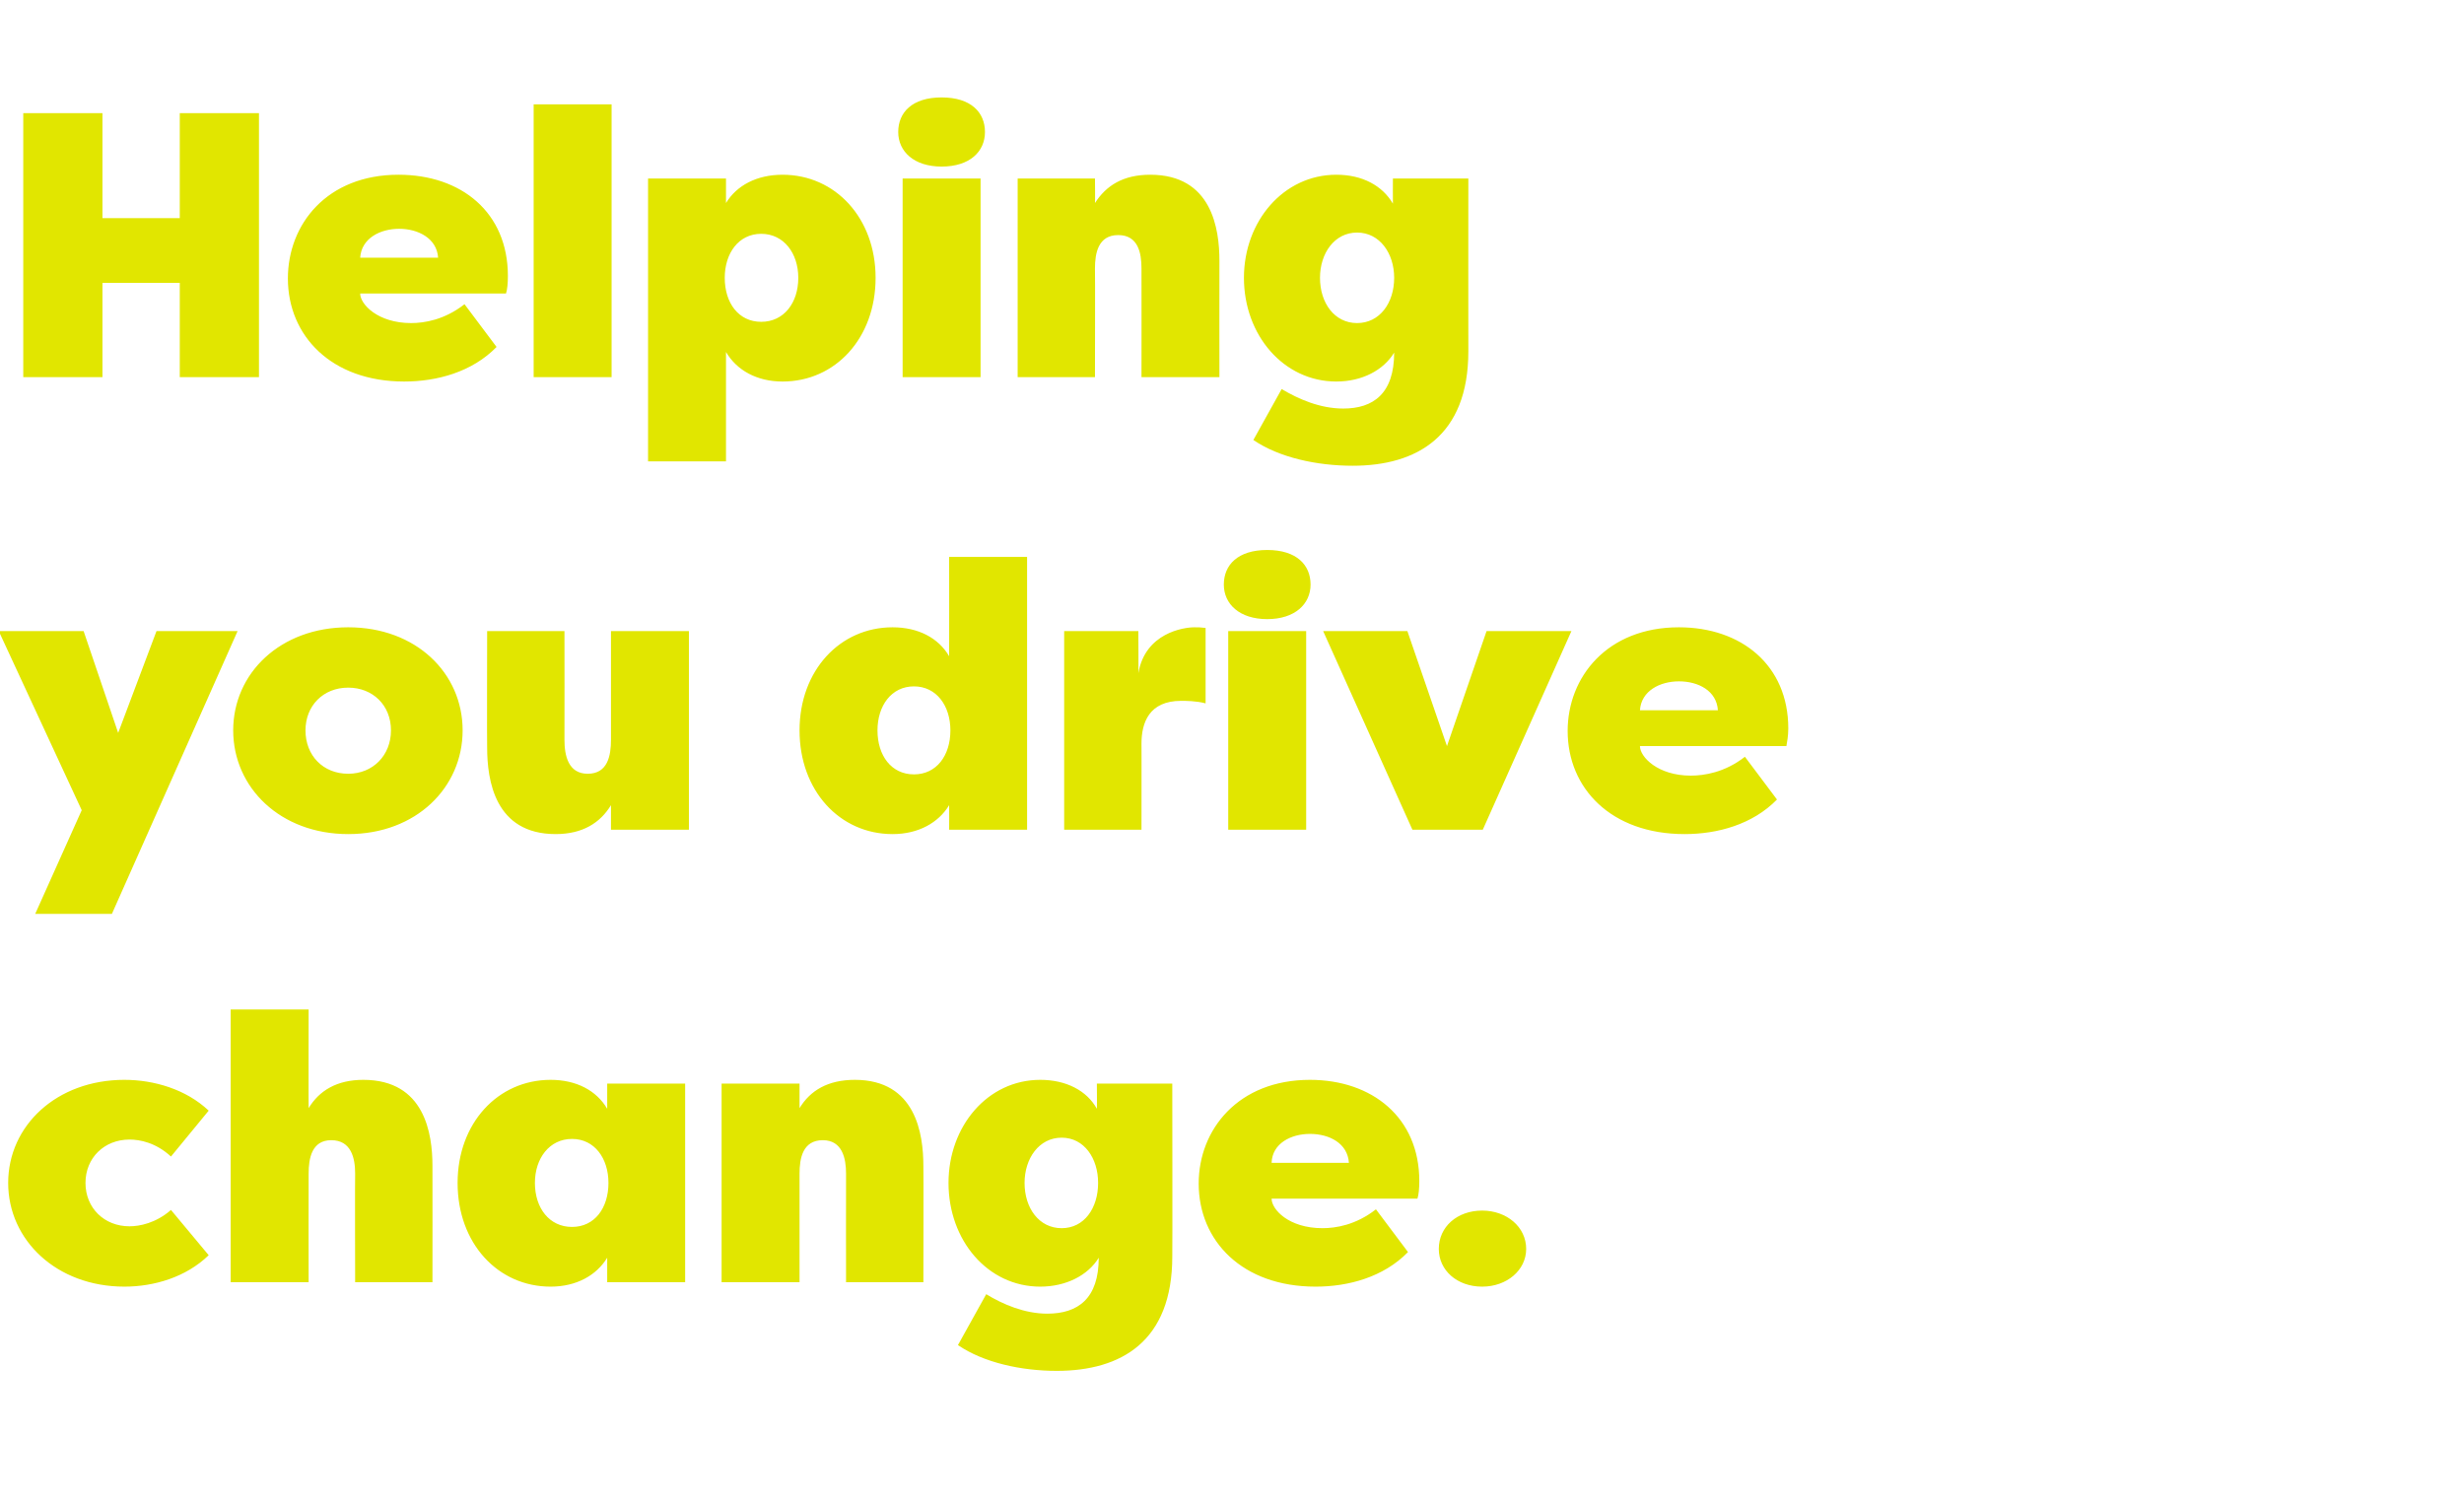
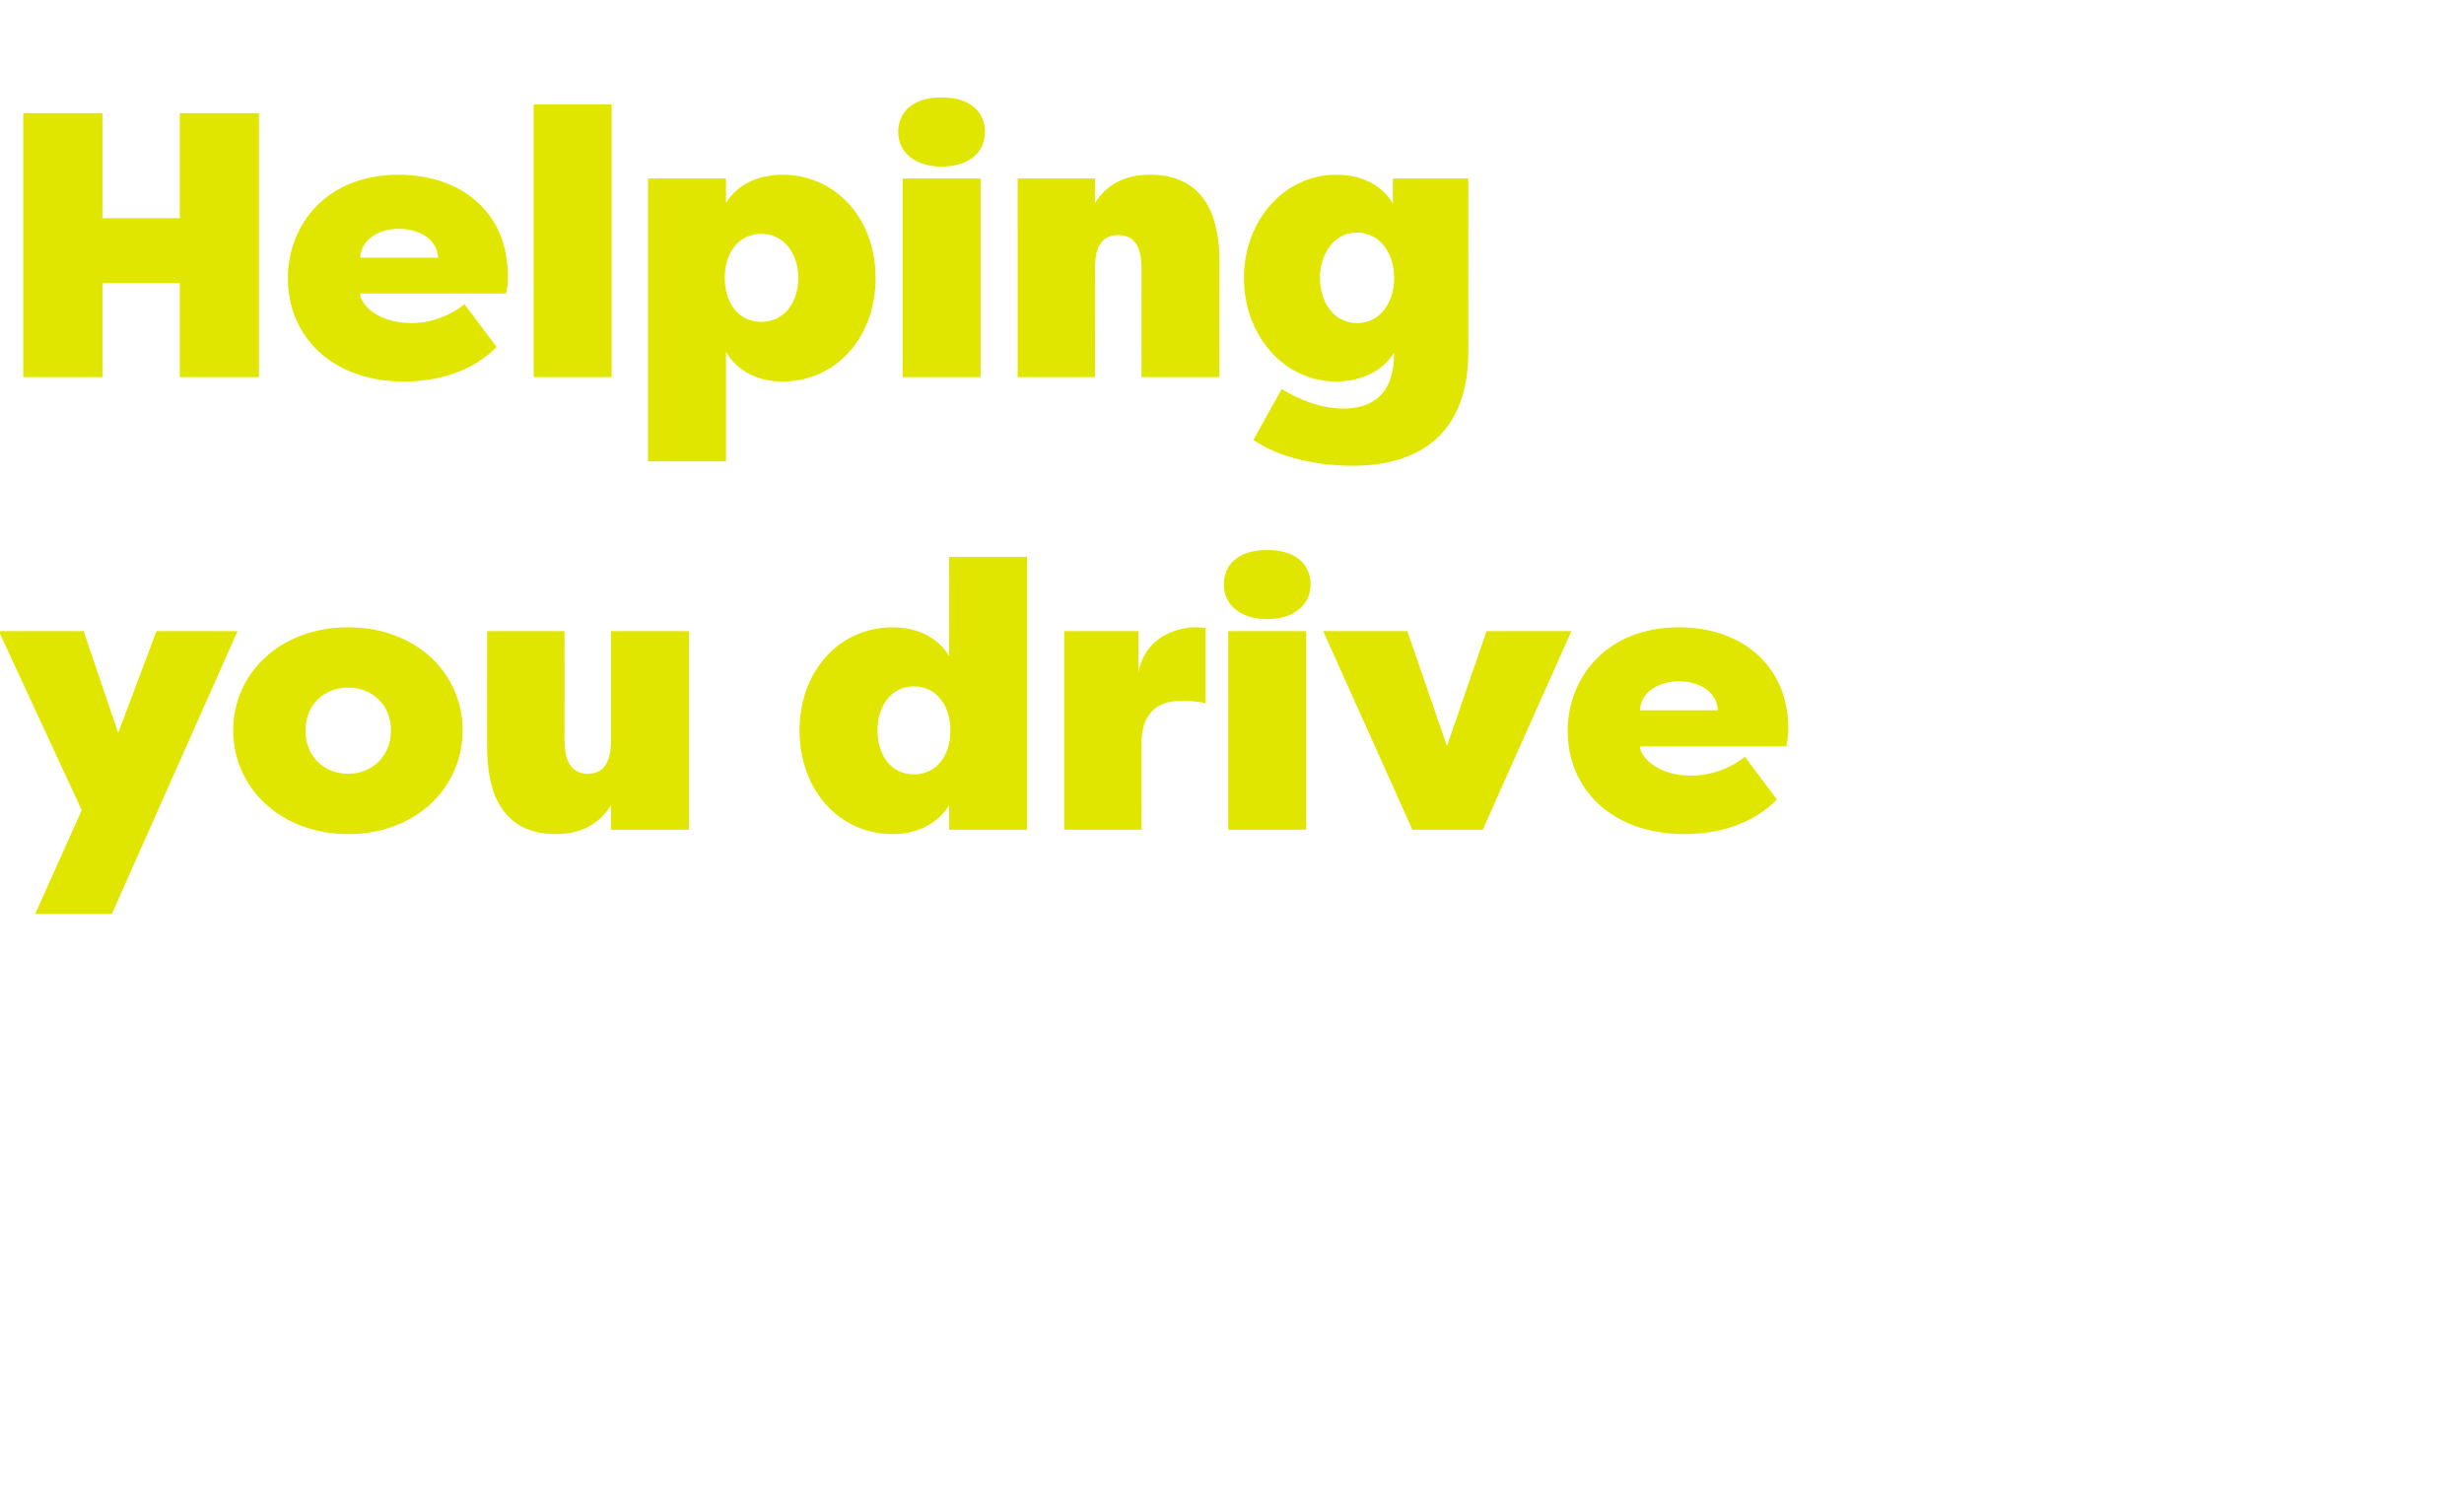
<svg xmlns="http://www.w3.org/2000/svg" version="1.1" width="392px" height="239px" viewBox="0 -15 392 239" style="top:-15px">
  <desc>Helping you drive change</desc>
  <defs />
  <g id="Polygon66212">
-     <path d="m19.8 156.8c4.7 0 9.8 1.5 13.4 4.9l-6 7.3c-2.4-2.2-4.9-2.7-6.6-2.7c-4 0-7 2.9-7 6.9c0 4 3 6.9 7 6.9c1.6 0 4.2-.5 6.6-2.6l6 7.2c-3.6 3.5-8.7 5-13.4 5c-10.8 0-18.5-7.4-18.5-16.5c0-9.1 7.7-16.4 18.5-16.4zm36.7 14.9c0-2.4-.6-5.3-3.8-5.3c-3.1 0-3.6 2.9-3.6 5.3c-.02.02 0 17.3 0 17.3H36.7v-43.4h12.4s-.02 15.74 0 15.7c1.7-2.8 4.5-4.5 8.7-4.5c9.8 0 11 8.6 11 13.7c.02.02 0 18.5 0 18.5H56.5s-.04-17.28 0-17.3zm40.1 13.4c-1.7 2.8-4.9 4.6-9 4.6c-8.4 0-14.8-6.9-14.8-16.5c0-9.5 6.4-16.4 14.8-16.4c4.1 0 7.3 1.7 9 4.6v-4H109V189H96.6v-3.9zm-5.6-4.9c3.6 0 5.8-3 5.8-7c0-3.9-2.2-7-5.8-7c-3.6 0-5.9 3.1-5.9 7c0 4 2.3 7 5.9 7zm43.6-8.5c0-2.4-.6-5.3-3.7-5.3c-3.2 0-3.7 2.9-3.7 5.3V189h-12.4v-31.6h12.4v3.9c1.7-2.8 4.5-4.5 8.8-4.5c9.7 0 10.9 8.6 10.9 13.7c.04.02 0 18.5 0 18.5h-12.3s-.02-17.28 0-17.3zm30.9 18c-8.4 0-14.6-7.4-14.6-16.5c0-9 6.2-16.4 14.6-16.4c4.1 0 7.4 1.7 9 4.6c.04 0 0-4 0-4h12s.04 27.52 0 27.5c0 13.5-8.1 18.2-18.4 18.2c-5.6 0-11.6-1.3-15.7-4.1l4.5-8.1c2.6 1.6 6.1 3.1 9.7 3.1c4.9 0 8.2-2.4 8.2-8.9c-1.7 2.8-5.2 4.6-9.3 4.6zm3.4-9.3c3.6 0 5.8-3.2 5.8-7.2c0-3.9-2.2-7.2-5.8-7.2c-3.6 0-5.9 3.3-5.9 7.2c0 4 2.3 7.2 5.9 7.2zm21.8-7.1c0-8.6 6.3-16.5 17.7-16.5c9.9 0 17.4 6 17.4 16.1c0 1.2-.1 2.2-.3 2.8h-23.2c0 1.7 2.7 4.7 8.1 4.7c2.1 0 5.3-.5 8.5-3l5.1 6.8c-3.9 4-9.5 5.5-14.7 5.5c-11.7 0-18.6-7.3-18.6-16.4zm11.6-3.3h12.3c-.2-3.1-3.1-4.6-6.2-4.6c-3 0-6 1.5-6.1 4.6zm33.5 7.6c3.9 0 7 2.6 7 6.1c0 3.4-3.1 6-7 6c-4 0-6.9-2.6-6.9-6c0-3.5 2.9-6.1 6.9-6.1z" stroke="none" fill="#e1e600" />
-   </g>
+     </g>
  <g id="Polygon66211">
    <path d="m24.9 85.4h12.9l-20 45H5.6l7.4-16.5L-.2 85.4h13.5l5.5 16.2l6.1-16.2zm30.5 32.3c-10.8 0-18.3-7.4-18.3-16.5c0-9.1 7.5-16.4 18.3-16.4c10.8 0 18.2 7.3 18.2 16.4c0 9.1-7.4 16.5-18.2 16.5zm0-9.6c3.9 0 6.8-2.9 6.8-6.9c0-4-2.9-6.8-6.8-6.8c-4 0-6.8 2.9-6.8 6.8c0 4 2.8 6.9 6.8 6.9zm34.4-5.4c0 2.5.6 5.4 3.7 5.4c3.2 0 3.7-2.9 3.7-5.4V85.4h12.4V117H97.2v-3.9c-1.7 2.8-4.5 4.6-8.8 4.6c-9.7 0-10.9-8.6-10.9-13.8c-.04.02 0-18.5 0-18.5h12.3s.02 17.32 0 17.3zm61.2 10.4c-1.7 2.8-4.9 4.6-9 4.6c-8.4 0-14.8-6.9-14.8-16.5c0-9.5 6.4-16.4 14.8-16.4c4.1 0 7.3 1.7 9 4.6c.02 0 0-15.8 0-15.8h12.4V117H151s.02-3.9 0-3.9zm-5.6-4.9c3.6 0 5.8-3 5.8-7c0-3.9-2.2-7-5.8-7c-3.6 0-5.8 3.1-5.8 7c0 4 2.2 7 5.8 7zm35.7-16.1c1.1-6.4 7.2-7.3 8.9-7.3c1 0 .7 0 1.8.1v12c-1.5-.4-3.2-.4-3.9-.4c-5.1 0-6.3 3.5-6.3 6.8c.02-.04 0 13.7 0 13.7h-12.3V85.4h11.8s.04 6.7 0 6.7zm26.7-6.7h-12.4V117h12.4V85.4zm-6.2-12.9c4.7 0 6.9 2.4 6.9 5.5c0 3.1-2.5 5.5-6.9 5.5c-4.4 0-6.9-2.4-6.9-5.5c0-3.1 2.2-5.5 6.9-5.5zm34.3 44.5h-11.2l-14.2-31.6h13.4l6.3 18.3l6.3-18.3H250L235.9 117zm13.5-15.7c0-8.6 6.3-16.5 17.7-16.5c9.9 0 17.4 6 17.4 16.1c0 1.2-.2 2.2-.3 2.8h-23.3c0 1.7 2.8 4.7 8.1 4.7c2.1 0 5.4-.5 8.6-3l5.1 6.8c-3.9 4-9.5 5.5-14.7 5.5c-11.7 0-18.6-7.3-18.6-16.4zm11.5-3.3h12.4c-.2-3.1-3.1-4.6-6.2-4.6c-3 0-6 1.5-6.2 4.6z" stroke="none" fill="#e1e600" />
  </g>
  <g id="Polygon66210">
    <path d="m28.6 45v-15H16.3v15H3.7v-42h12.6v16.7h12.3V3h12.6v42H28.6zm17.2-15.7c0-8.6 6.2-16.5 17.6-16.5c10 0 17.4 6 17.4 16.1c0 1.2-.1 2.2-.3 2.8H57.3c0 1.7 2.8 4.7 8.1 4.7c2.1 0 5.3-.5 8.5-3l5.1 6.8c-3.9 4-9.5 5.5-14.7 5.5c-11.6 0-18.5-7.3-18.5-16.4zM57.3 26h12.4c-.2-3.1-3.2-4.6-6.2-4.6c-3 0-6 1.5-6.2 4.6zm40 19H84.9V1.6h12.4V45zm18.2-27.7c1.7-2.8 4.9-4.5 9-4.5c8.4 0 14.8 6.9 14.8 16.4c0 9.6-6.4 16.5-14.8 16.5c-4.1 0-7.3-1.8-9-4.7v17.4h-12.4v-45h12.4v3.9zm5.6 4.9c-3.6 0-5.8 3.1-5.8 7c0 4 2.2 7 5.8 7c3.6 0 5.9-3 5.9-7c0-3.9-2.3-7-5.9-7zm34.9-8.8h-12.4V45H156V13.4zM149.8.5c4.7 0 6.9 2.4 6.9 5.5c0 3.1-2.4 5.5-6.9 5.5c-4.4 0-6.9-2.4-6.9-5.5c0-3.1 2.2-5.5 6.9-5.5zm31.8 27.2c0-2.4-.5-5.3-3.7-5.3c-3.2 0-3.7 2.9-3.7 5.3c.04.02 0 17.3 0 17.3h-12.3V13.4h12.3s.04 3.94 0 3.9c1.8-2.8 4.5-4.5 8.8-4.5c9.8 0 11 8.6 11 13.7c-.02.02 0 18.5 0 18.5h-12.4s.02-17.28 0-17.3zm31 18c-8.4 0-14.7-7.4-14.7-16.5c0-9 6.3-16.4 14.7-16.4c4.1 0 7.3 1.7 9 4.6c-.02 0 0-4 0-4h12s-.02 27.52 0 27.5c0 13.5-8.2 18.2-18.4 18.2c-5.7 0-11.7-1.3-15.8-4.1l4.5-8.1c2.7 1.6 6.1 3.1 9.8 3.1c4.8 0 8.1-2.4 8.1-8.9c-1.7 2.8-5.1 4.6-9.2 4.6zm3.3-9.3c3.6 0 5.9-3.2 5.9-7.2c0-3.9-2.3-7.2-5.9-7.2c-3.6 0-5.9 3.3-5.9 7.2c0 4 2.3 7.2 5.9 7.2z" stroke="none" fill="#e1e600" />
  </g>
</svg>